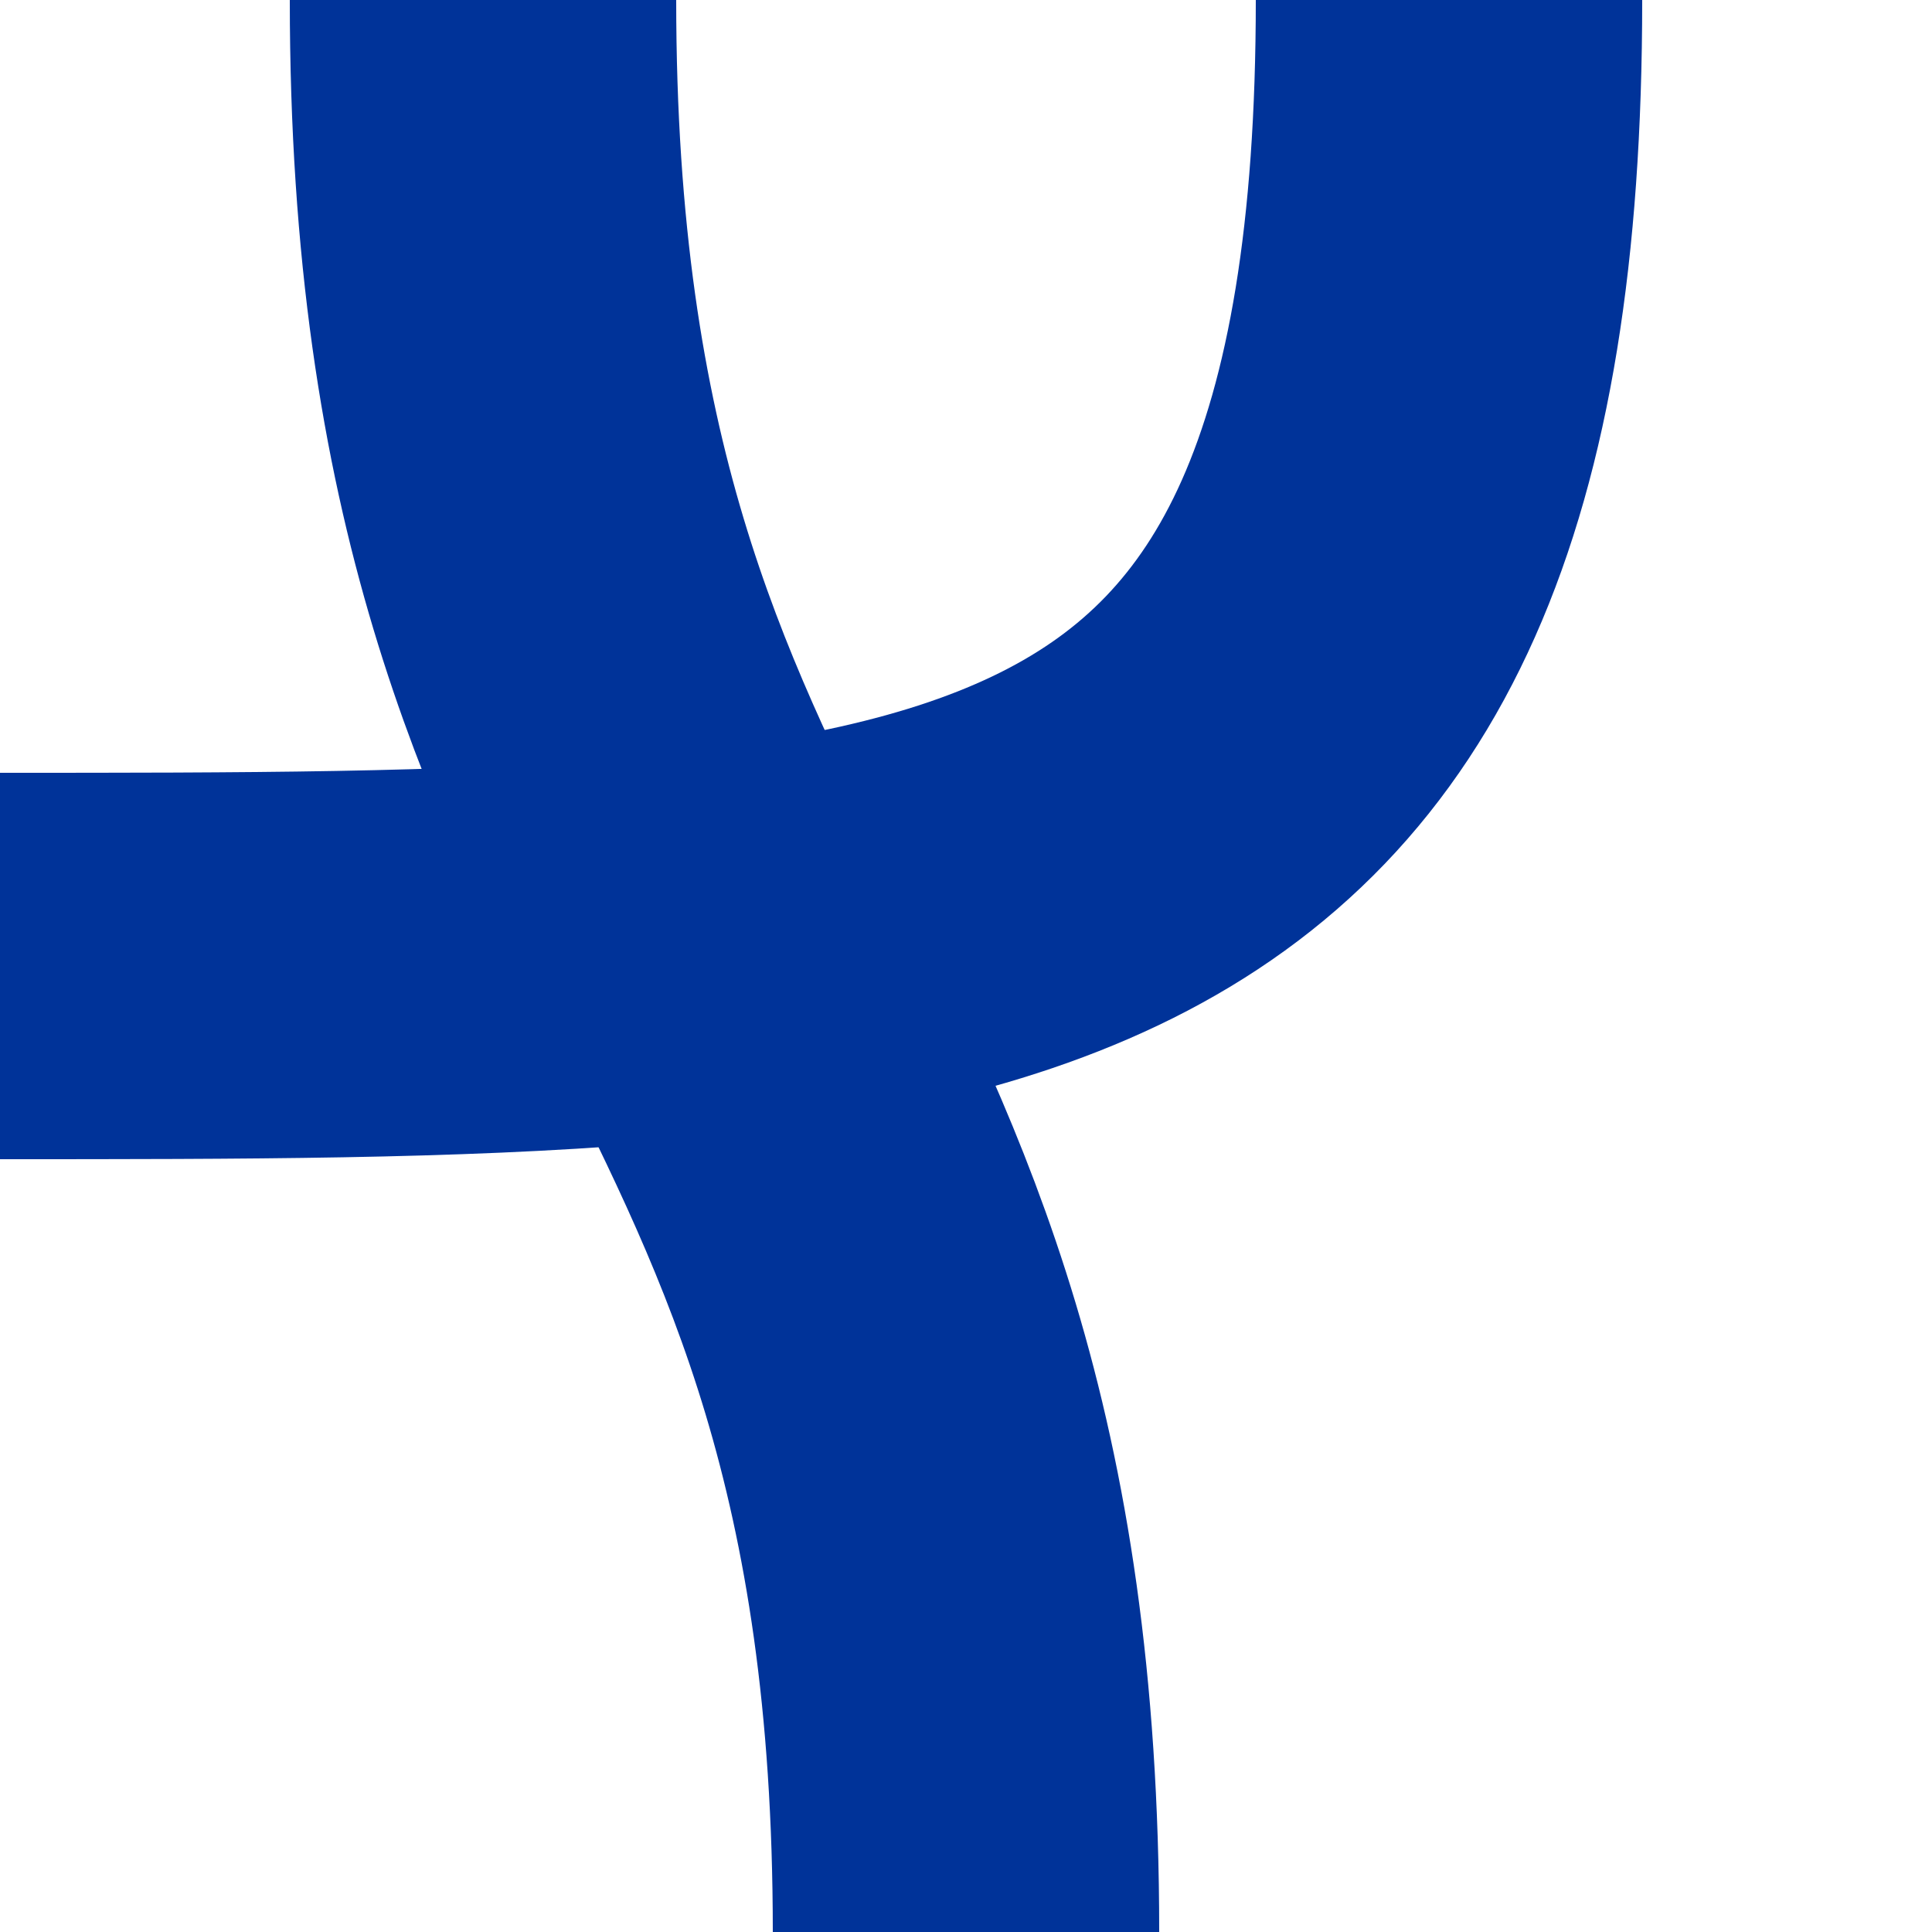
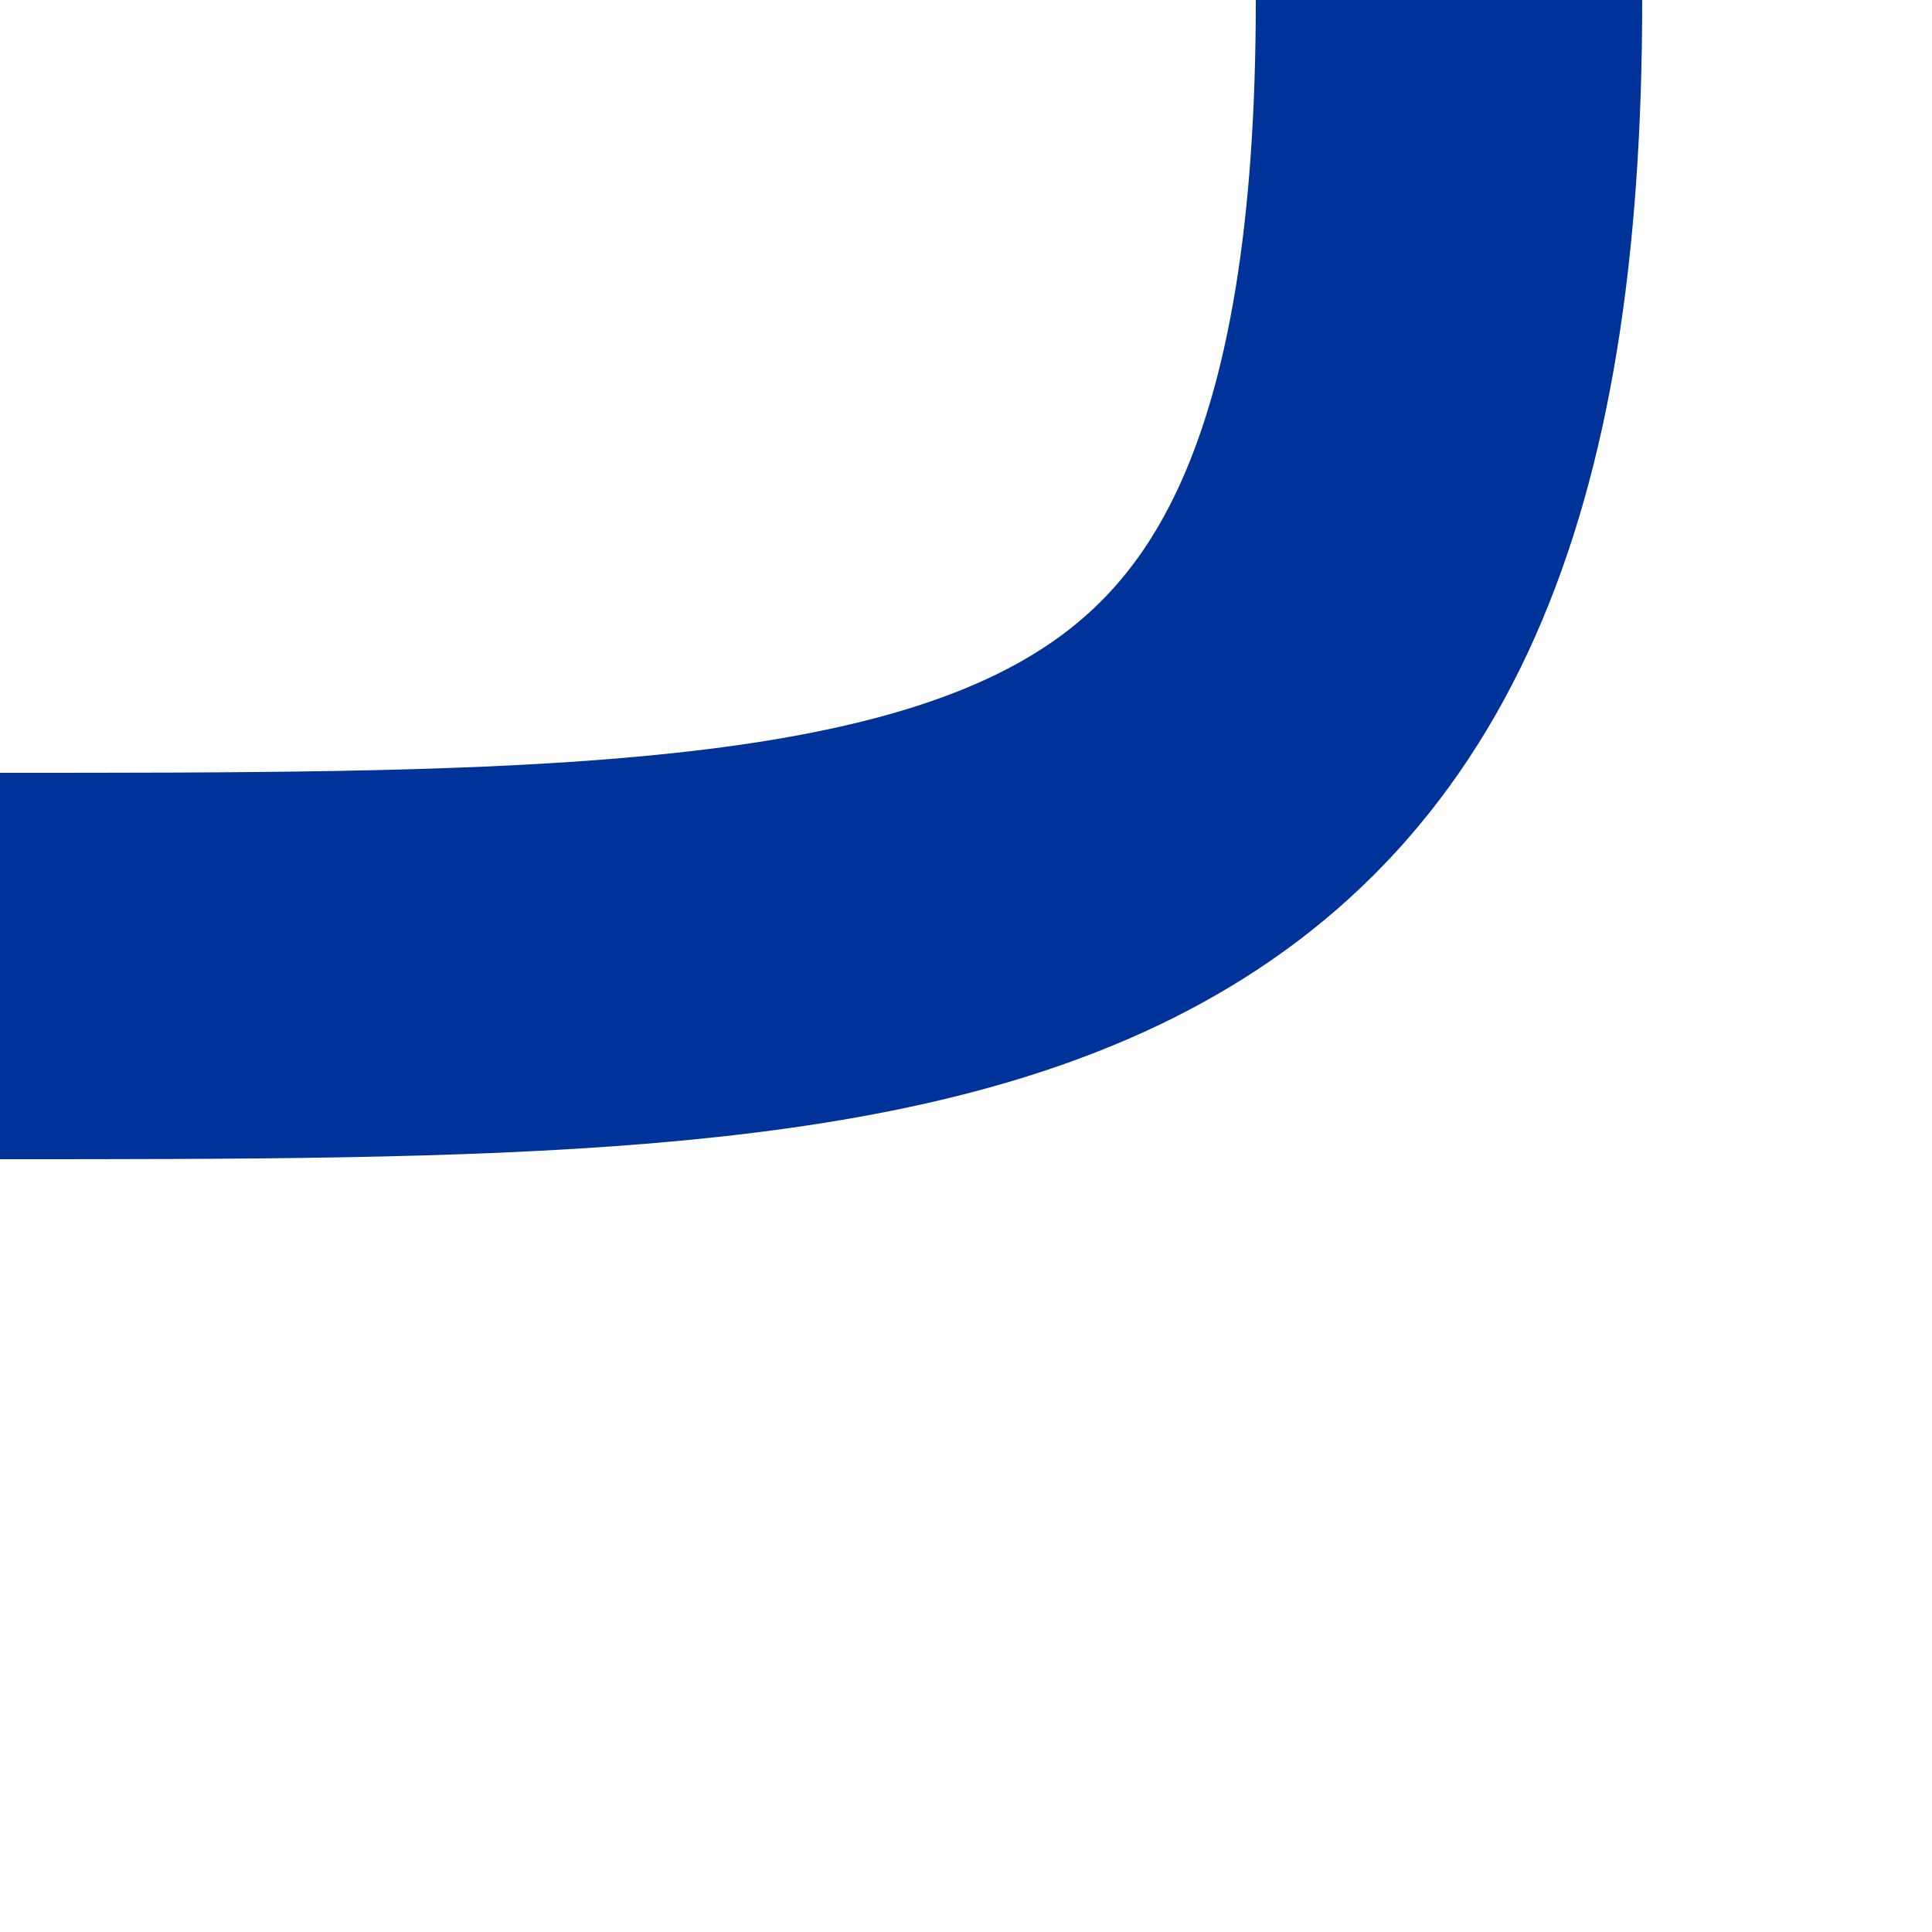
<svg xmlns="http://www.w3.org/2000/svg" width="500" height="500">
  <title>uvSTRr-KRZ</title>
  <g stroke="#003399" stroke-width="100" fill="none">
-     <path d="M 125,0 C 125,250 250,250 250,500" />
-   </g>
+     </g>
  <g stroke="#003399" stroke-width="100" fill="none">
    <path d="M 375,0 C 375,250 250,250 0,250" />
  </g>
</svg>